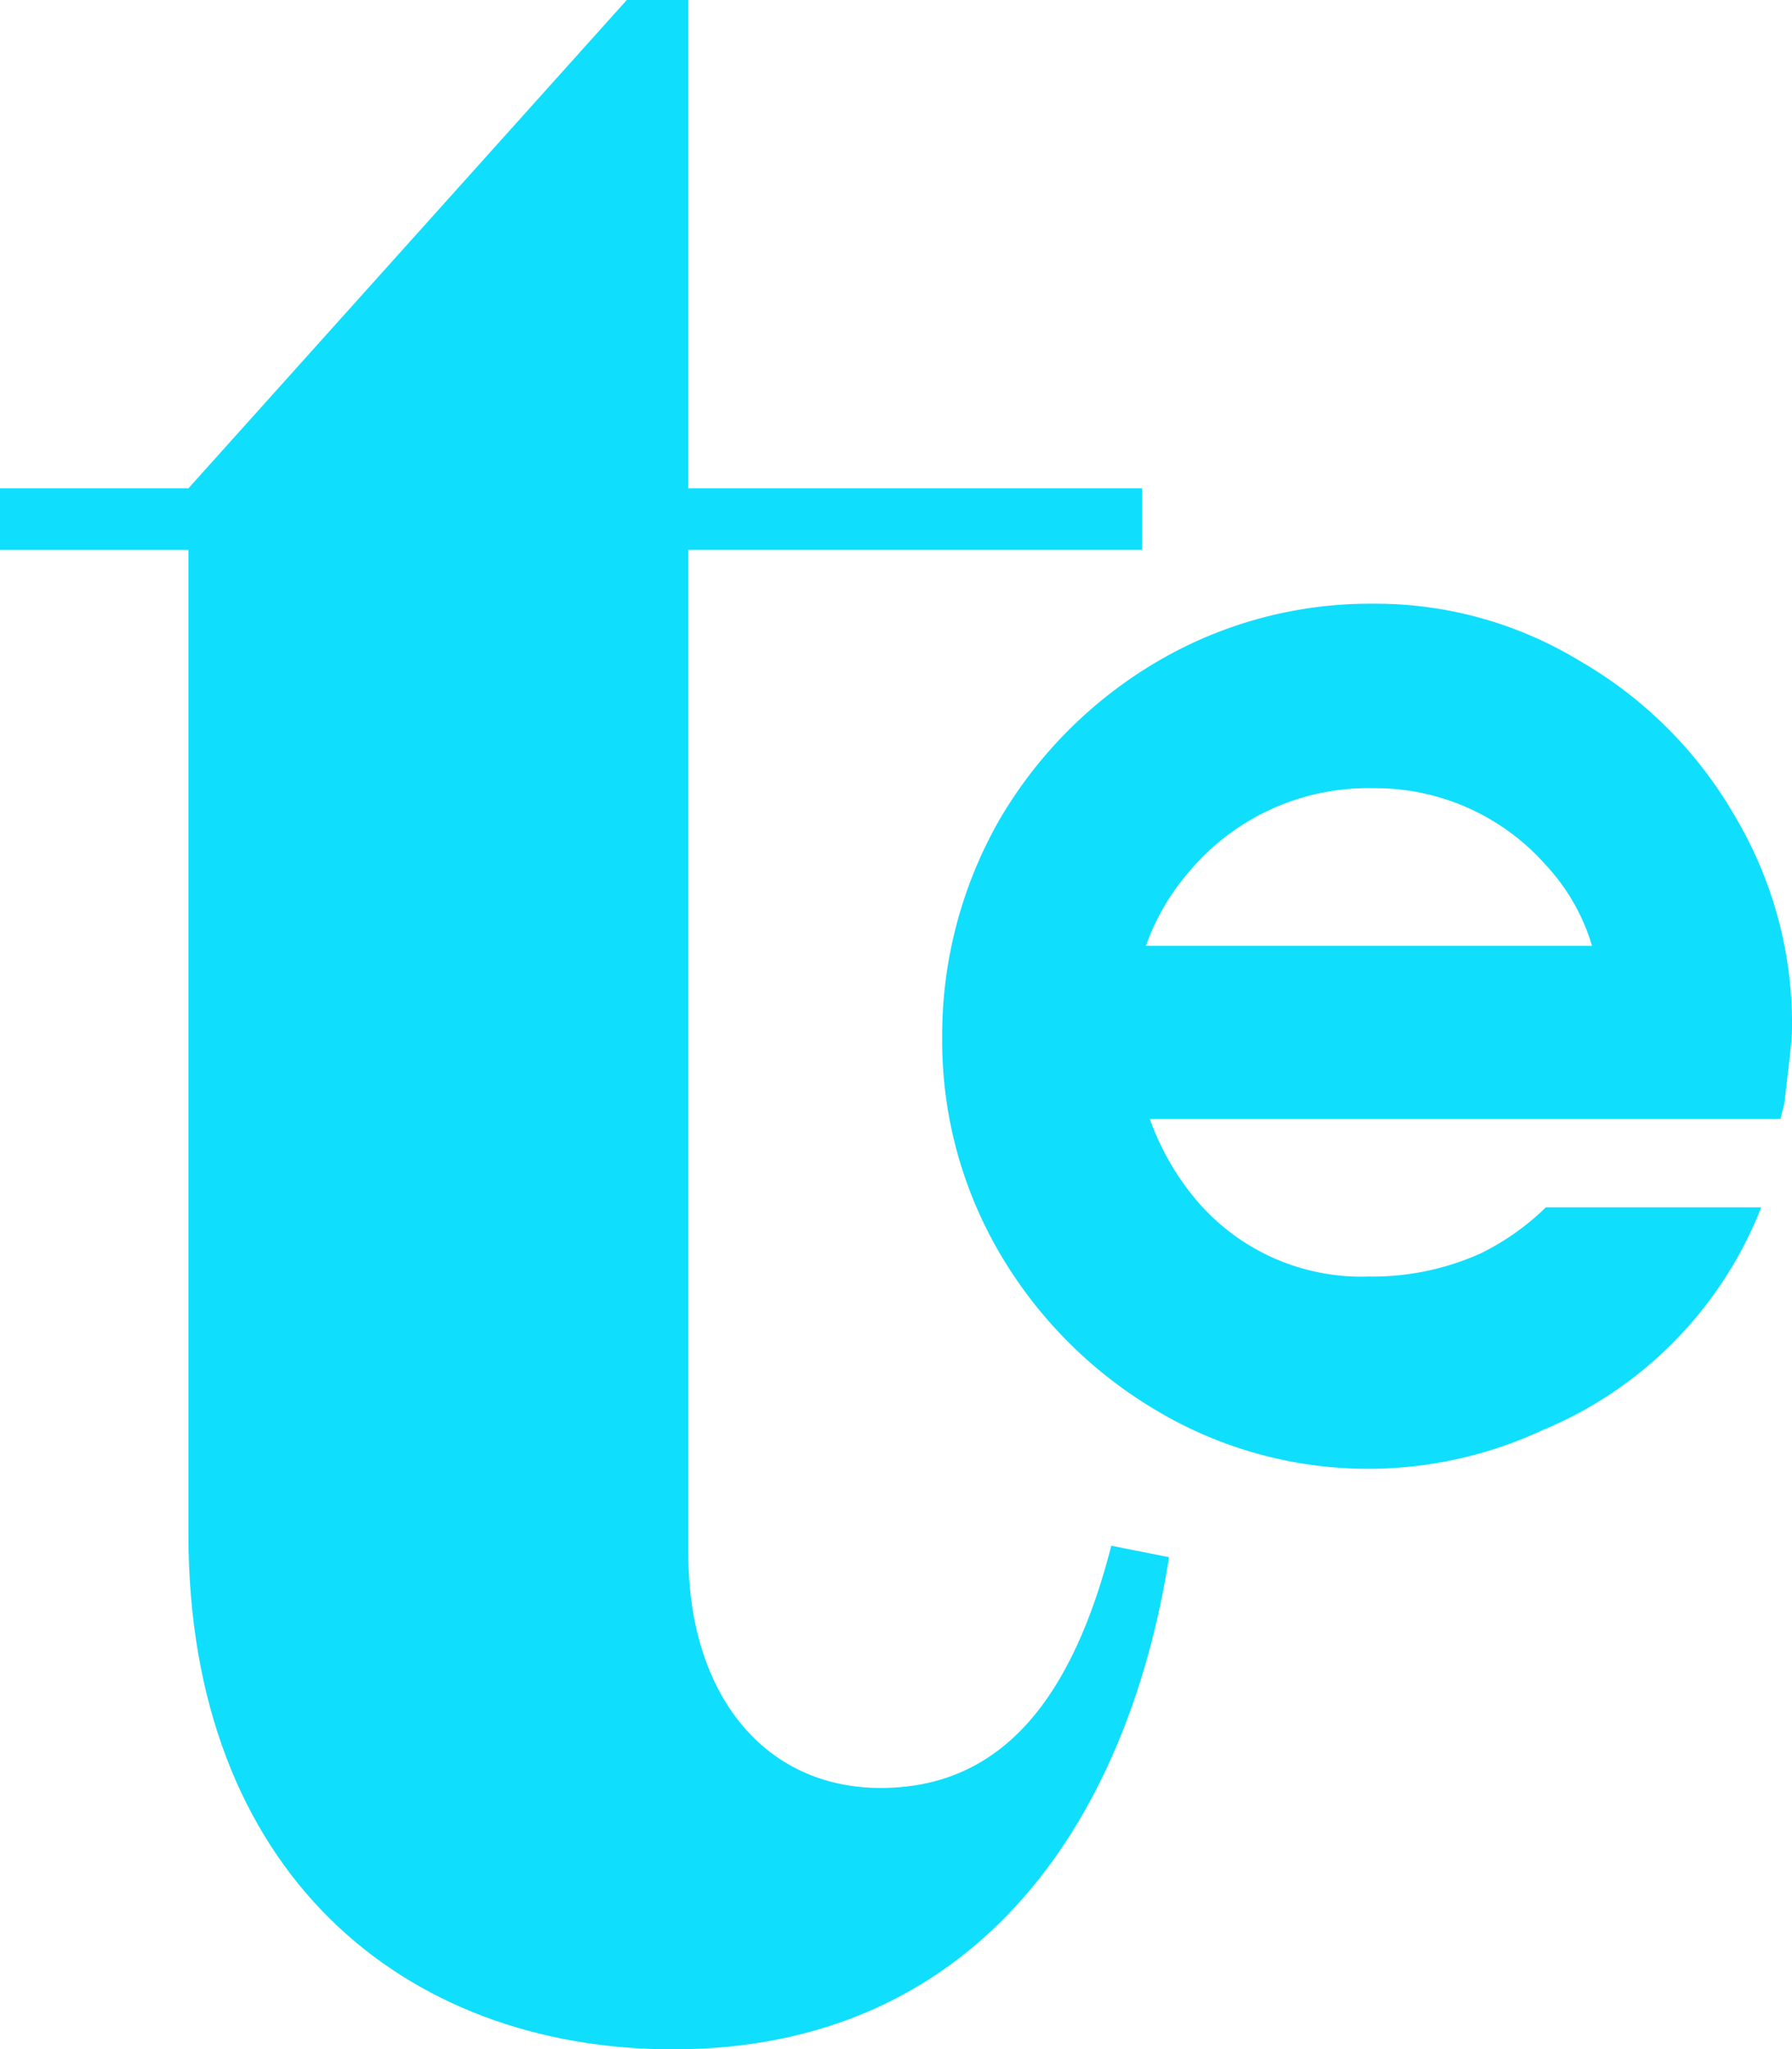
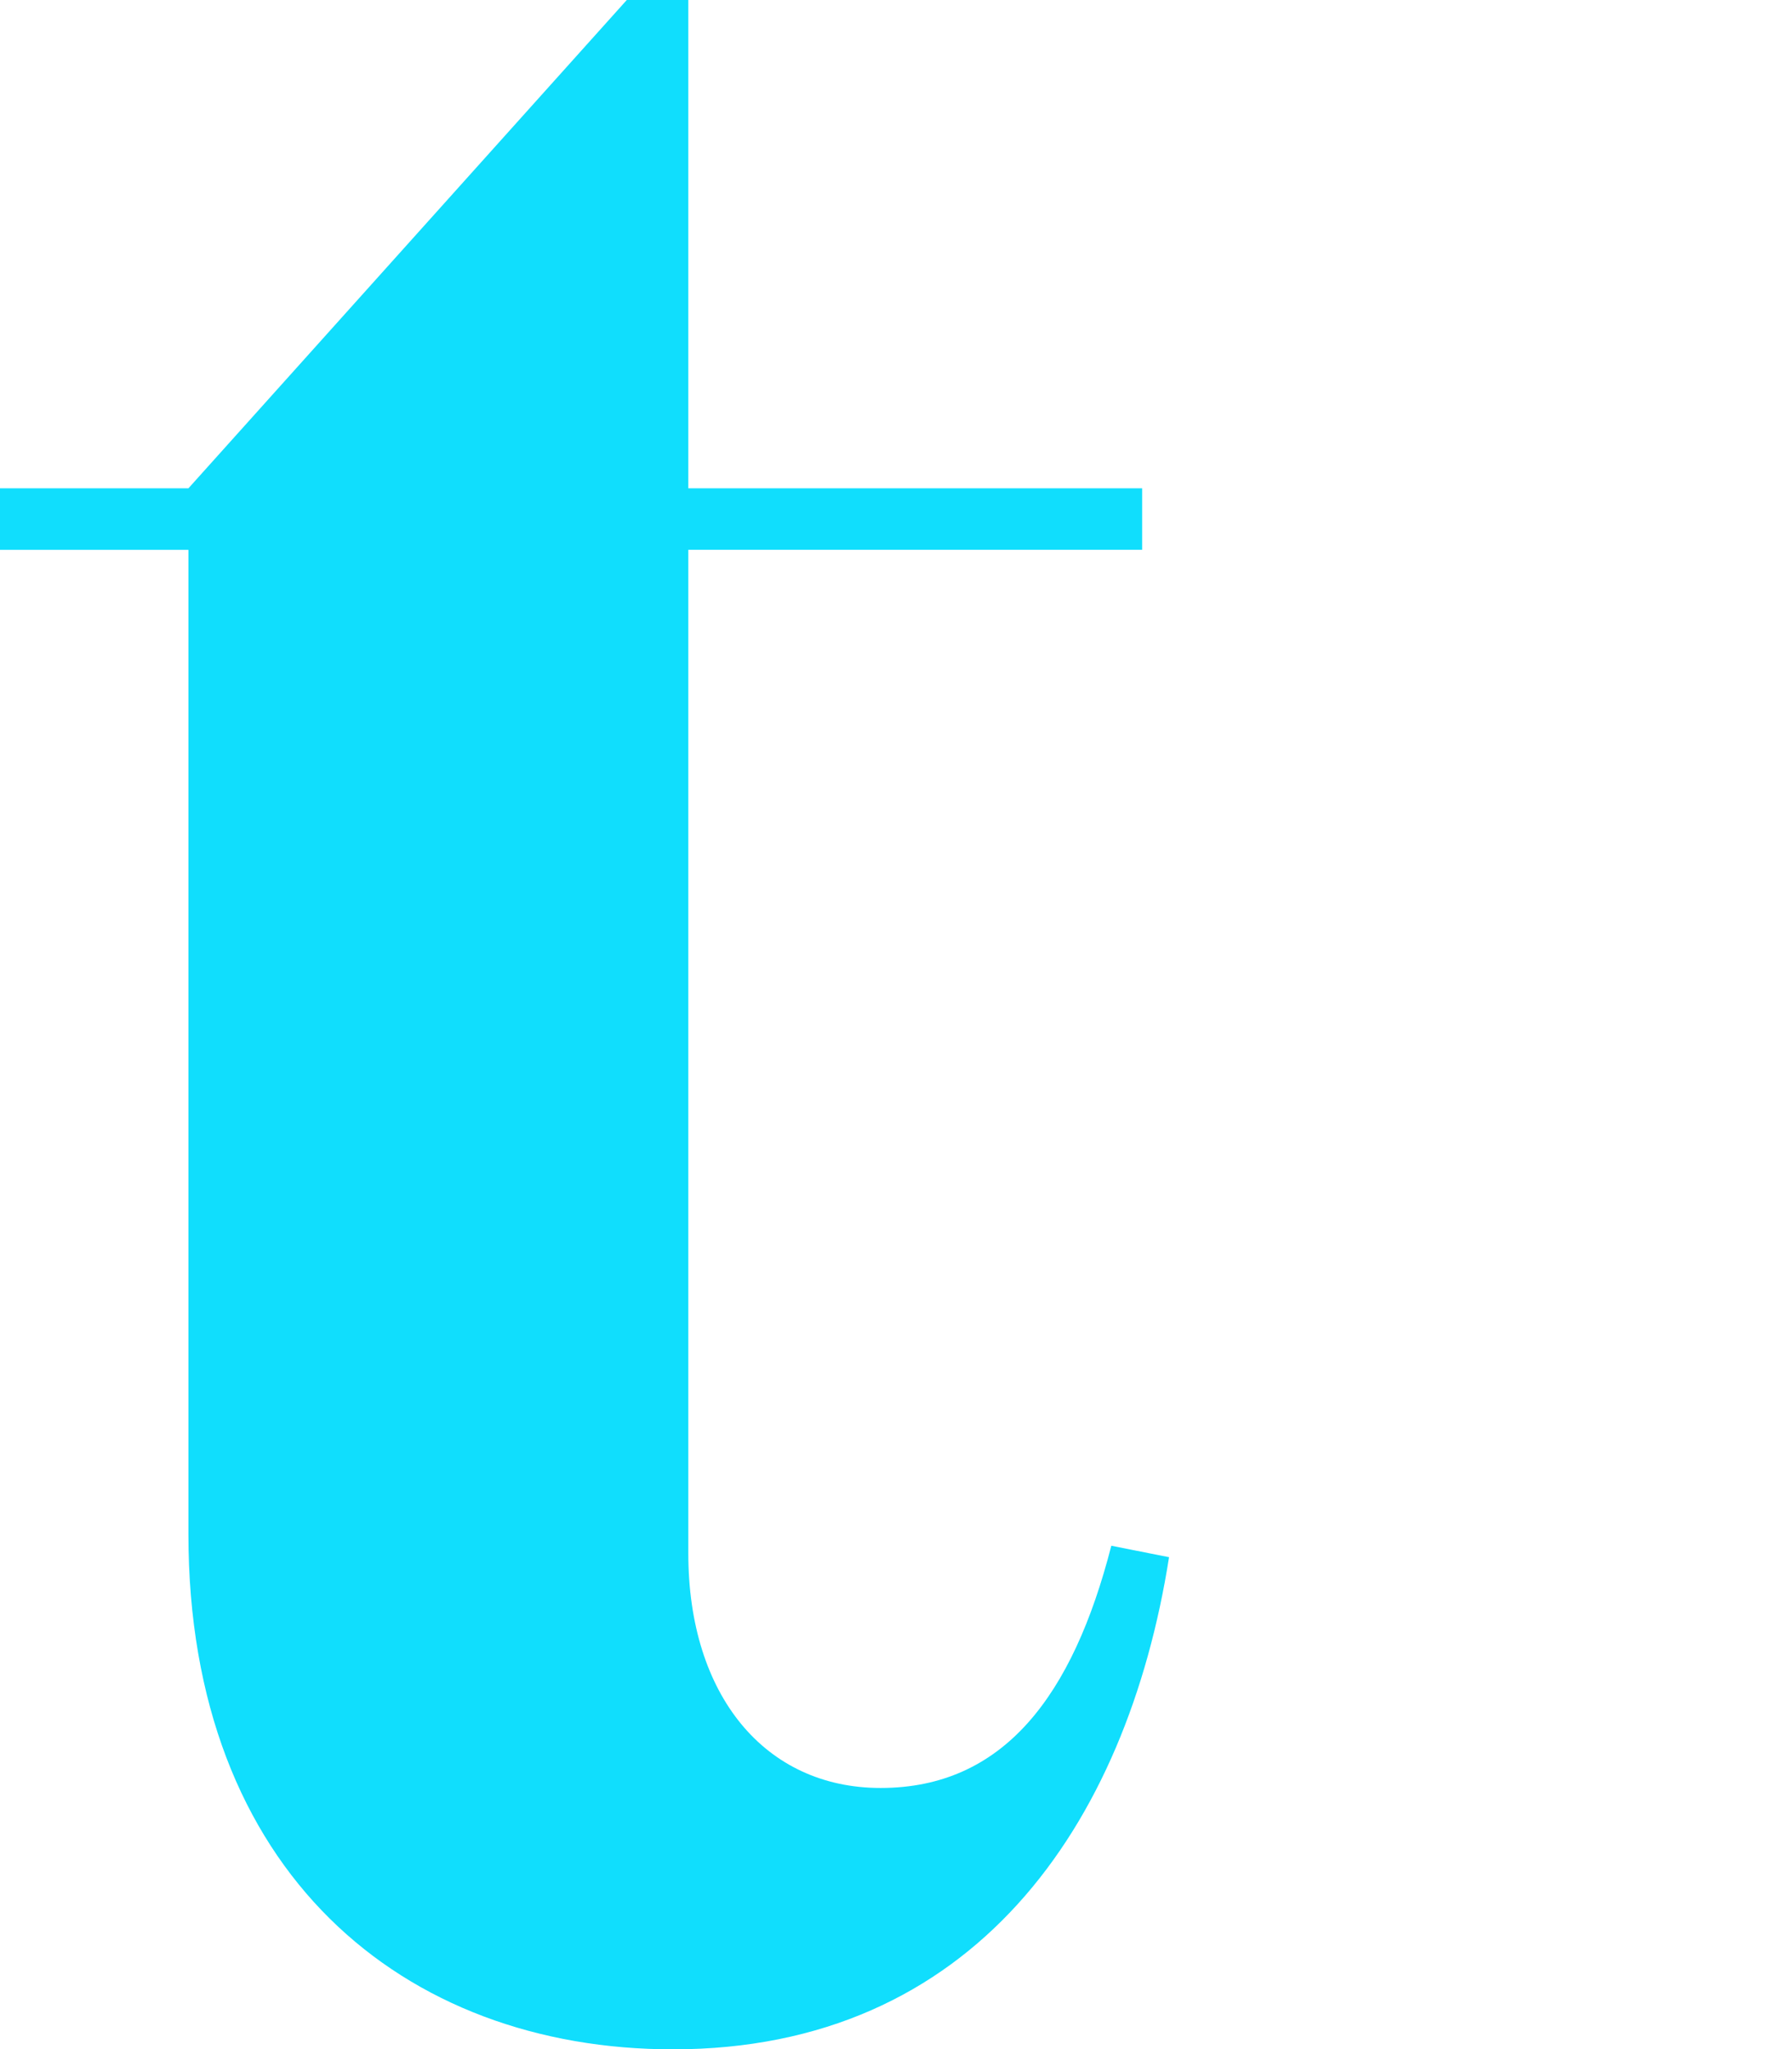
<svg xmlns="http://www.w3.org/2000/svg" width="80.945" height="92.584" viewBox="0 0 80.945 92.584">
  <g id="Group_9547" data-name="Group 9547" transform="translate(-22266.659 -12557.203)">
    <path id="Path_40202" data-name="Path 40202" d="M970.406,582.75c-1.911,12.159-8.859,22.234-22.408,22.234-12.159,0-21.887-7.99-21.887-23.276V537.24H917.6V534.46h8.512l19.8-22.06h2.779v22.06h20.5v2.779h-20.5v45.337c0,6.427,3.474,10.6,8.685,10.6,5.559,0,8.685-4.169,10.422-10.943Z" transform="translate(21349.059 12044.803)" fill="#10defd" />
-     <path id="Path_40203" data-name="Path 40203" d="M979.968,551.376H951.48a11.87,11.87,0,0,0,2.085,3.648,9.766,9.766,0,0,0,7.817,3.474,11.882,11.882,0,0,0,5.037-1.042,11.415,11.415,0,0,0,2.953-2.084H979.1a18,18,0,0,1-9.9,10.075,18.655,18.655,0,0,1-17.37-.868,19.986,19.986,0,0,1-7.122-7.122,18.987,18.987,0,0,1-2.605-9.727,19.617,19.617,0,0,1,2.605-9.9,19.985,19.985,0,0,1,7.122-7.122,18.986,18.986,0,0,1,9.727-2.606,17.764,17.764,0,0,1,9.38,2.606,19.04,19.04,0,0,1,6.948,6.948,18.369,18.369,0,0,1,2.606,9.554c0,.695-.174,1.911-.347,3.474Zm-28.661-7.817h20.149a9.171,9.171,0,0,0-2.084-3.648,10.274,10.274,0,0,0-7.817-3.474,10.528,10.528,0,0,0-8.338,3.822,10.3,10.3,0,0,0-1.911,3.3" transform="translate(21367.115 12056.375)" fill="#10defd" />
  </g>
</svg>